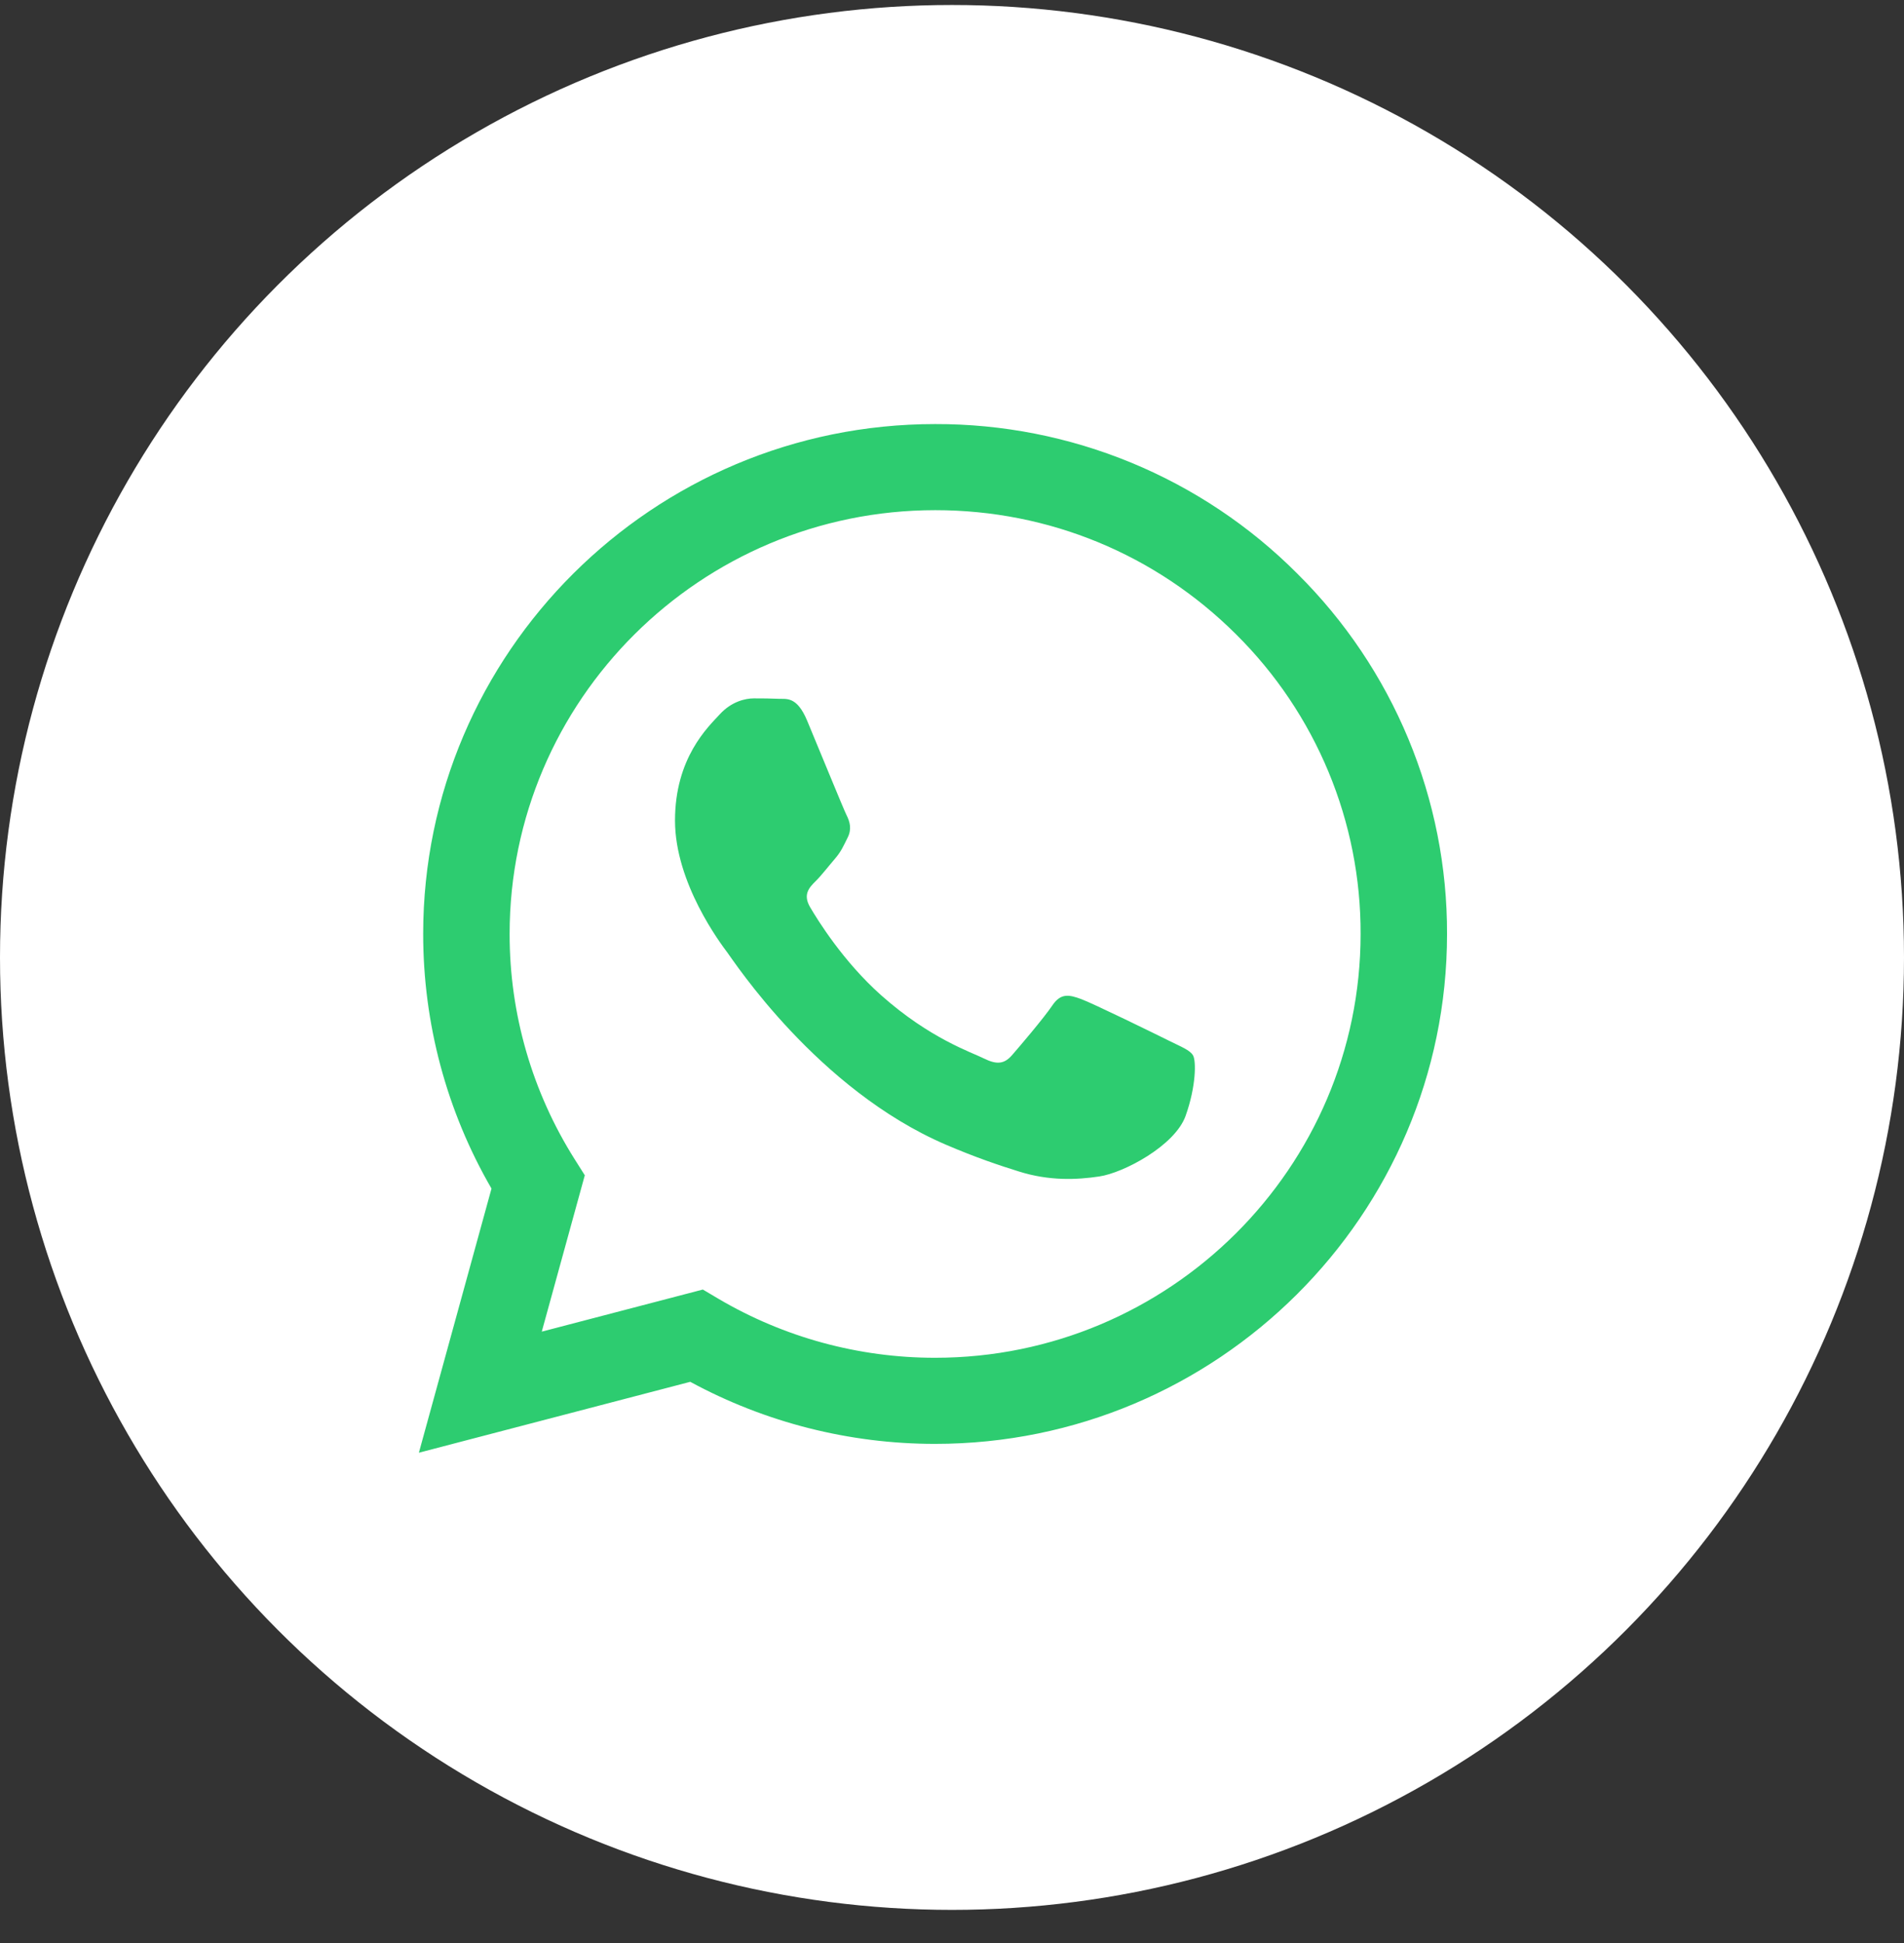
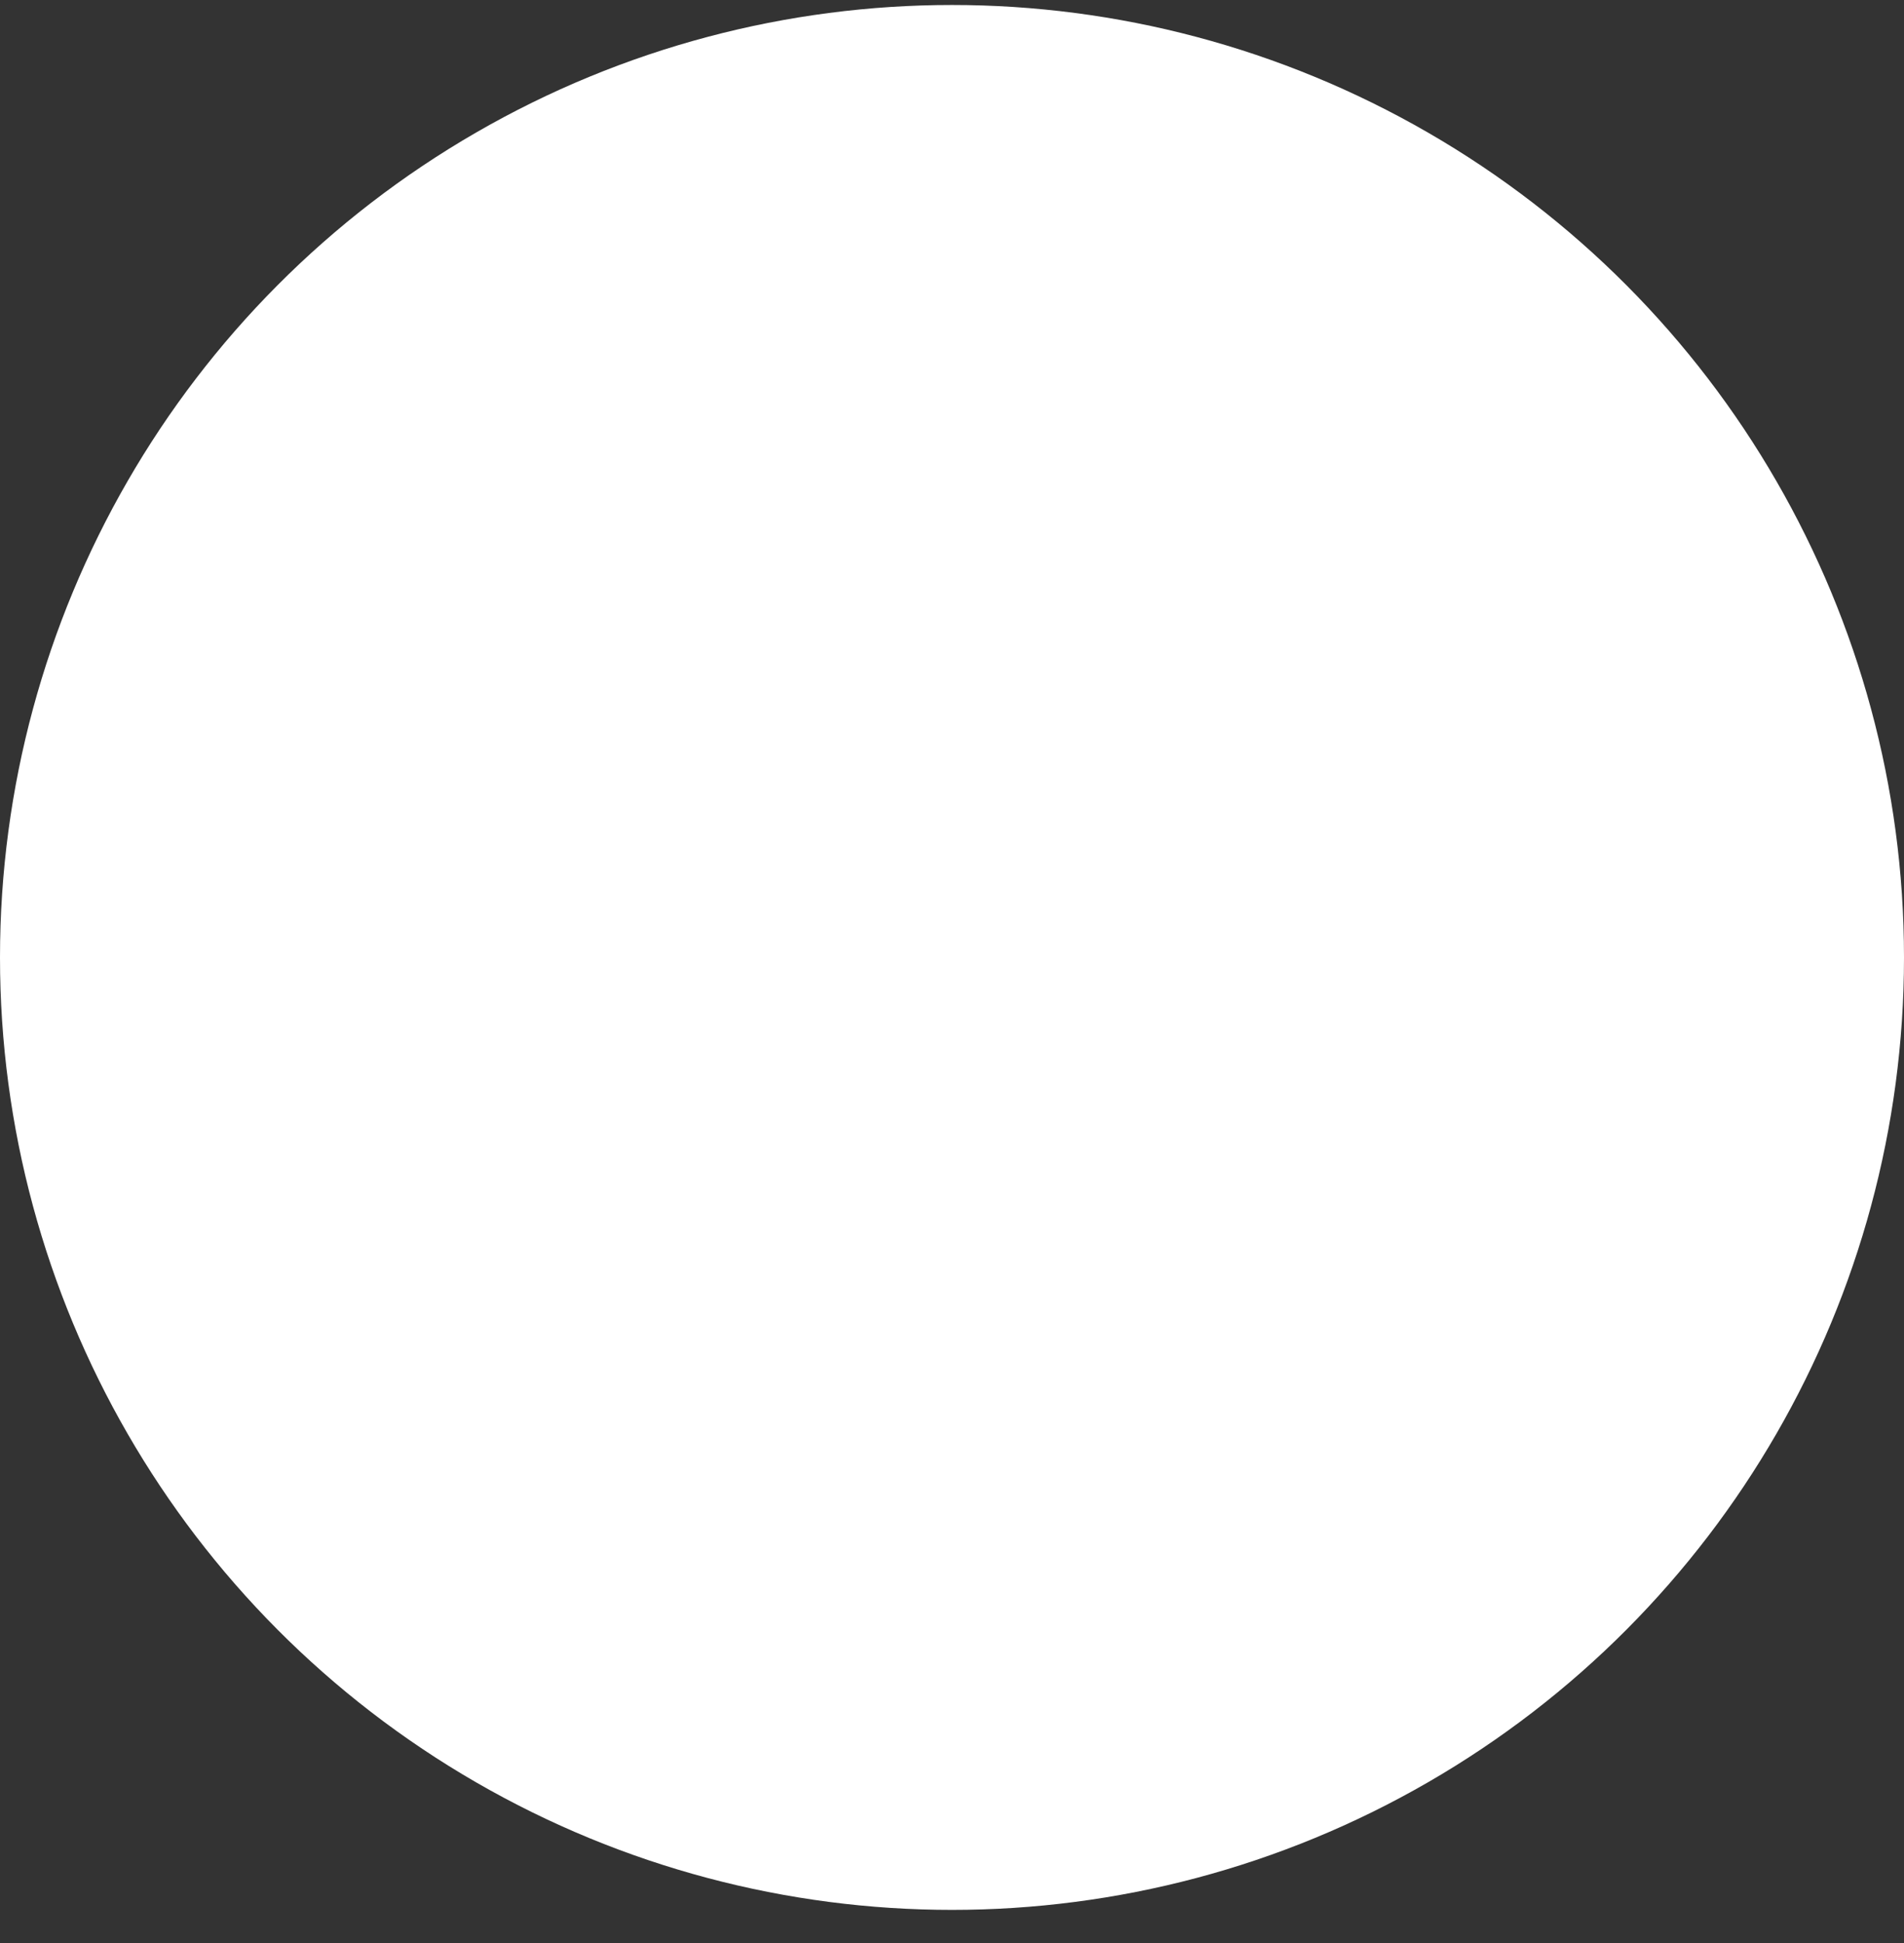
<svg xmlns="http://www.w3.org/2000/svg" width="50" height="51" viewBox="0 0 50 51" fill="none">
  <rect x="0" y="0" width="50" height="51" fill="#333333" stroke="none" />
  <circle cx="25" cy="25.131" r="25" fill="white" />
-   <path fill-rule="evenodd" clip-rule="evenodd" d="M30.686 27.311C30.349 27.143 28.698 26.335 28.39 26.223C28.083 26.111 27.859 26.056 27.634 26.392C27.41 26.724 26.767 27.478 26.572 27.701C26.375 27.925 26.179 27.952 25.843 27.785C25.508 27.617 24.425 27.265 23.142 26.126C22.144 25.239 21.469 24.145 21.273 23.81C21.078 23.476 21.252 23.294 21.42 23.128C21.572 22.978 21.756 22.738 21.924 22.543C22.093 22.347 22.148 22.208 22.26 21.984C22.373 21.761 22.317 21.566 22.232 21.399C22.148 21.231 21.477 19.585 21.196 18.916C20.924 18.265 20.647 18.353 20.441 18.342C20.244 18.333 20.021 18.331 19.797 18.331C19.573 18.331 19.209 18.414 18.902 18.749C18.593 19.084 17.726 19.892 17.726 21.538C17.726 23.183 18.929 24.773 19.097 24.997C19.266 25.219 21.465 28.596 24.835 30.044C25.638 30.389 26.263 30.595 26.75 30.747C27.555 31.003 28.287 30.967 28.866 30.88C29.511 30.785 30.854 30.071 31.134 29.291C31.413 28.51 31.413 27.84 31.329 27.701C31.246 27.561 31.022 27.478 30.685 27.311H30.686ZM24.557 35.639H24.552C22.551 35.639 20.586 35.104 18.864 34.089L18.457 33.848L14.227 34.953L15.357 30.849L15.091 30.428C13.972 28.655 13.38 26.604 13.383 24.511C13.385 18.379 18.397 13.391 24.562 13.391C27.546 13.391 30.352 14.55 32.461 16.651C33.501 17.682 34.326 18.909 34.887 20.259C35.448 21.609 35.735 23.057 35.73 24.518C35.728 30.65 30.715 35.639 24.557 35.639ZM34.066 15.055C32.821 13.807 31.339 12.818 29.706 12.144C28.074 11.471 26.323 11.126 24.556 11.131C17.147 11.131 11.115 17.133 11.113 24.509C11.112 26.867 11.73 29.169 12.907 31.198L11 38.131L18.126 36.27C20.097 37.339 22.306 37.899 24.551 37.899H24.557C31.966 37.899 37.998 31.897 38 24.52C38.005 22.761 37.66 21.02 36.985 19.395C36.31 17.771 35.318 16.295 34.066 15.055Z" fill="#2DCC70" />
</svg>